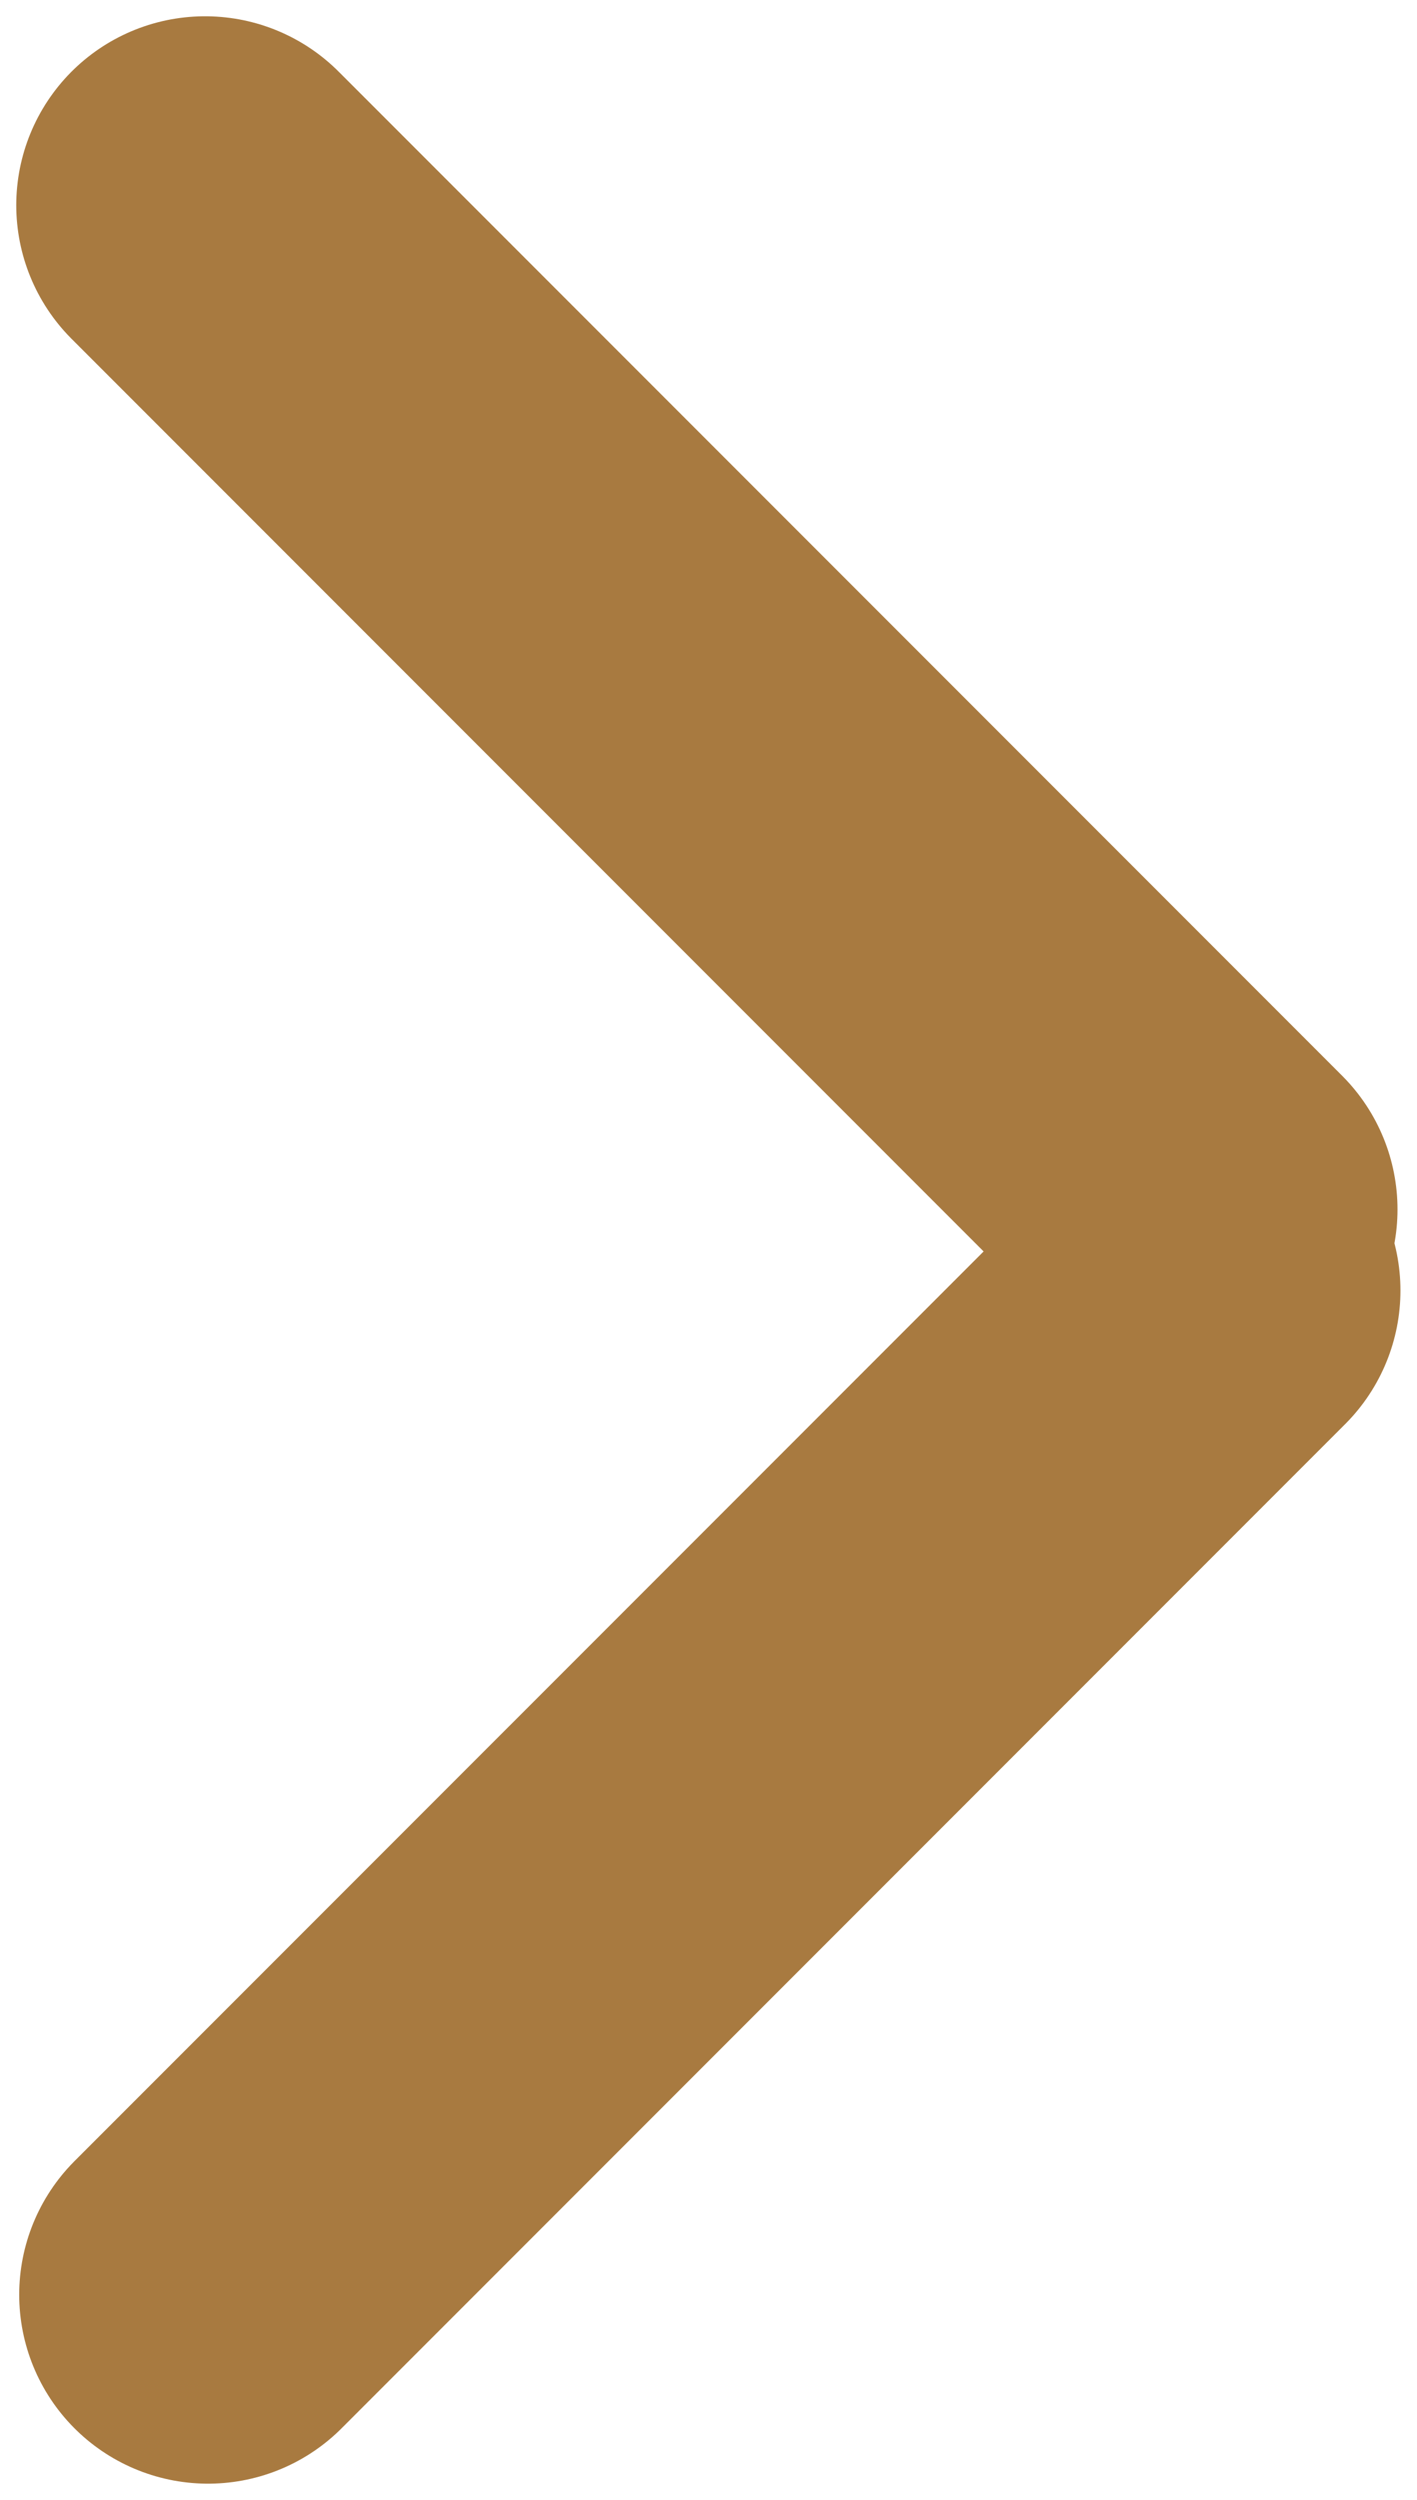
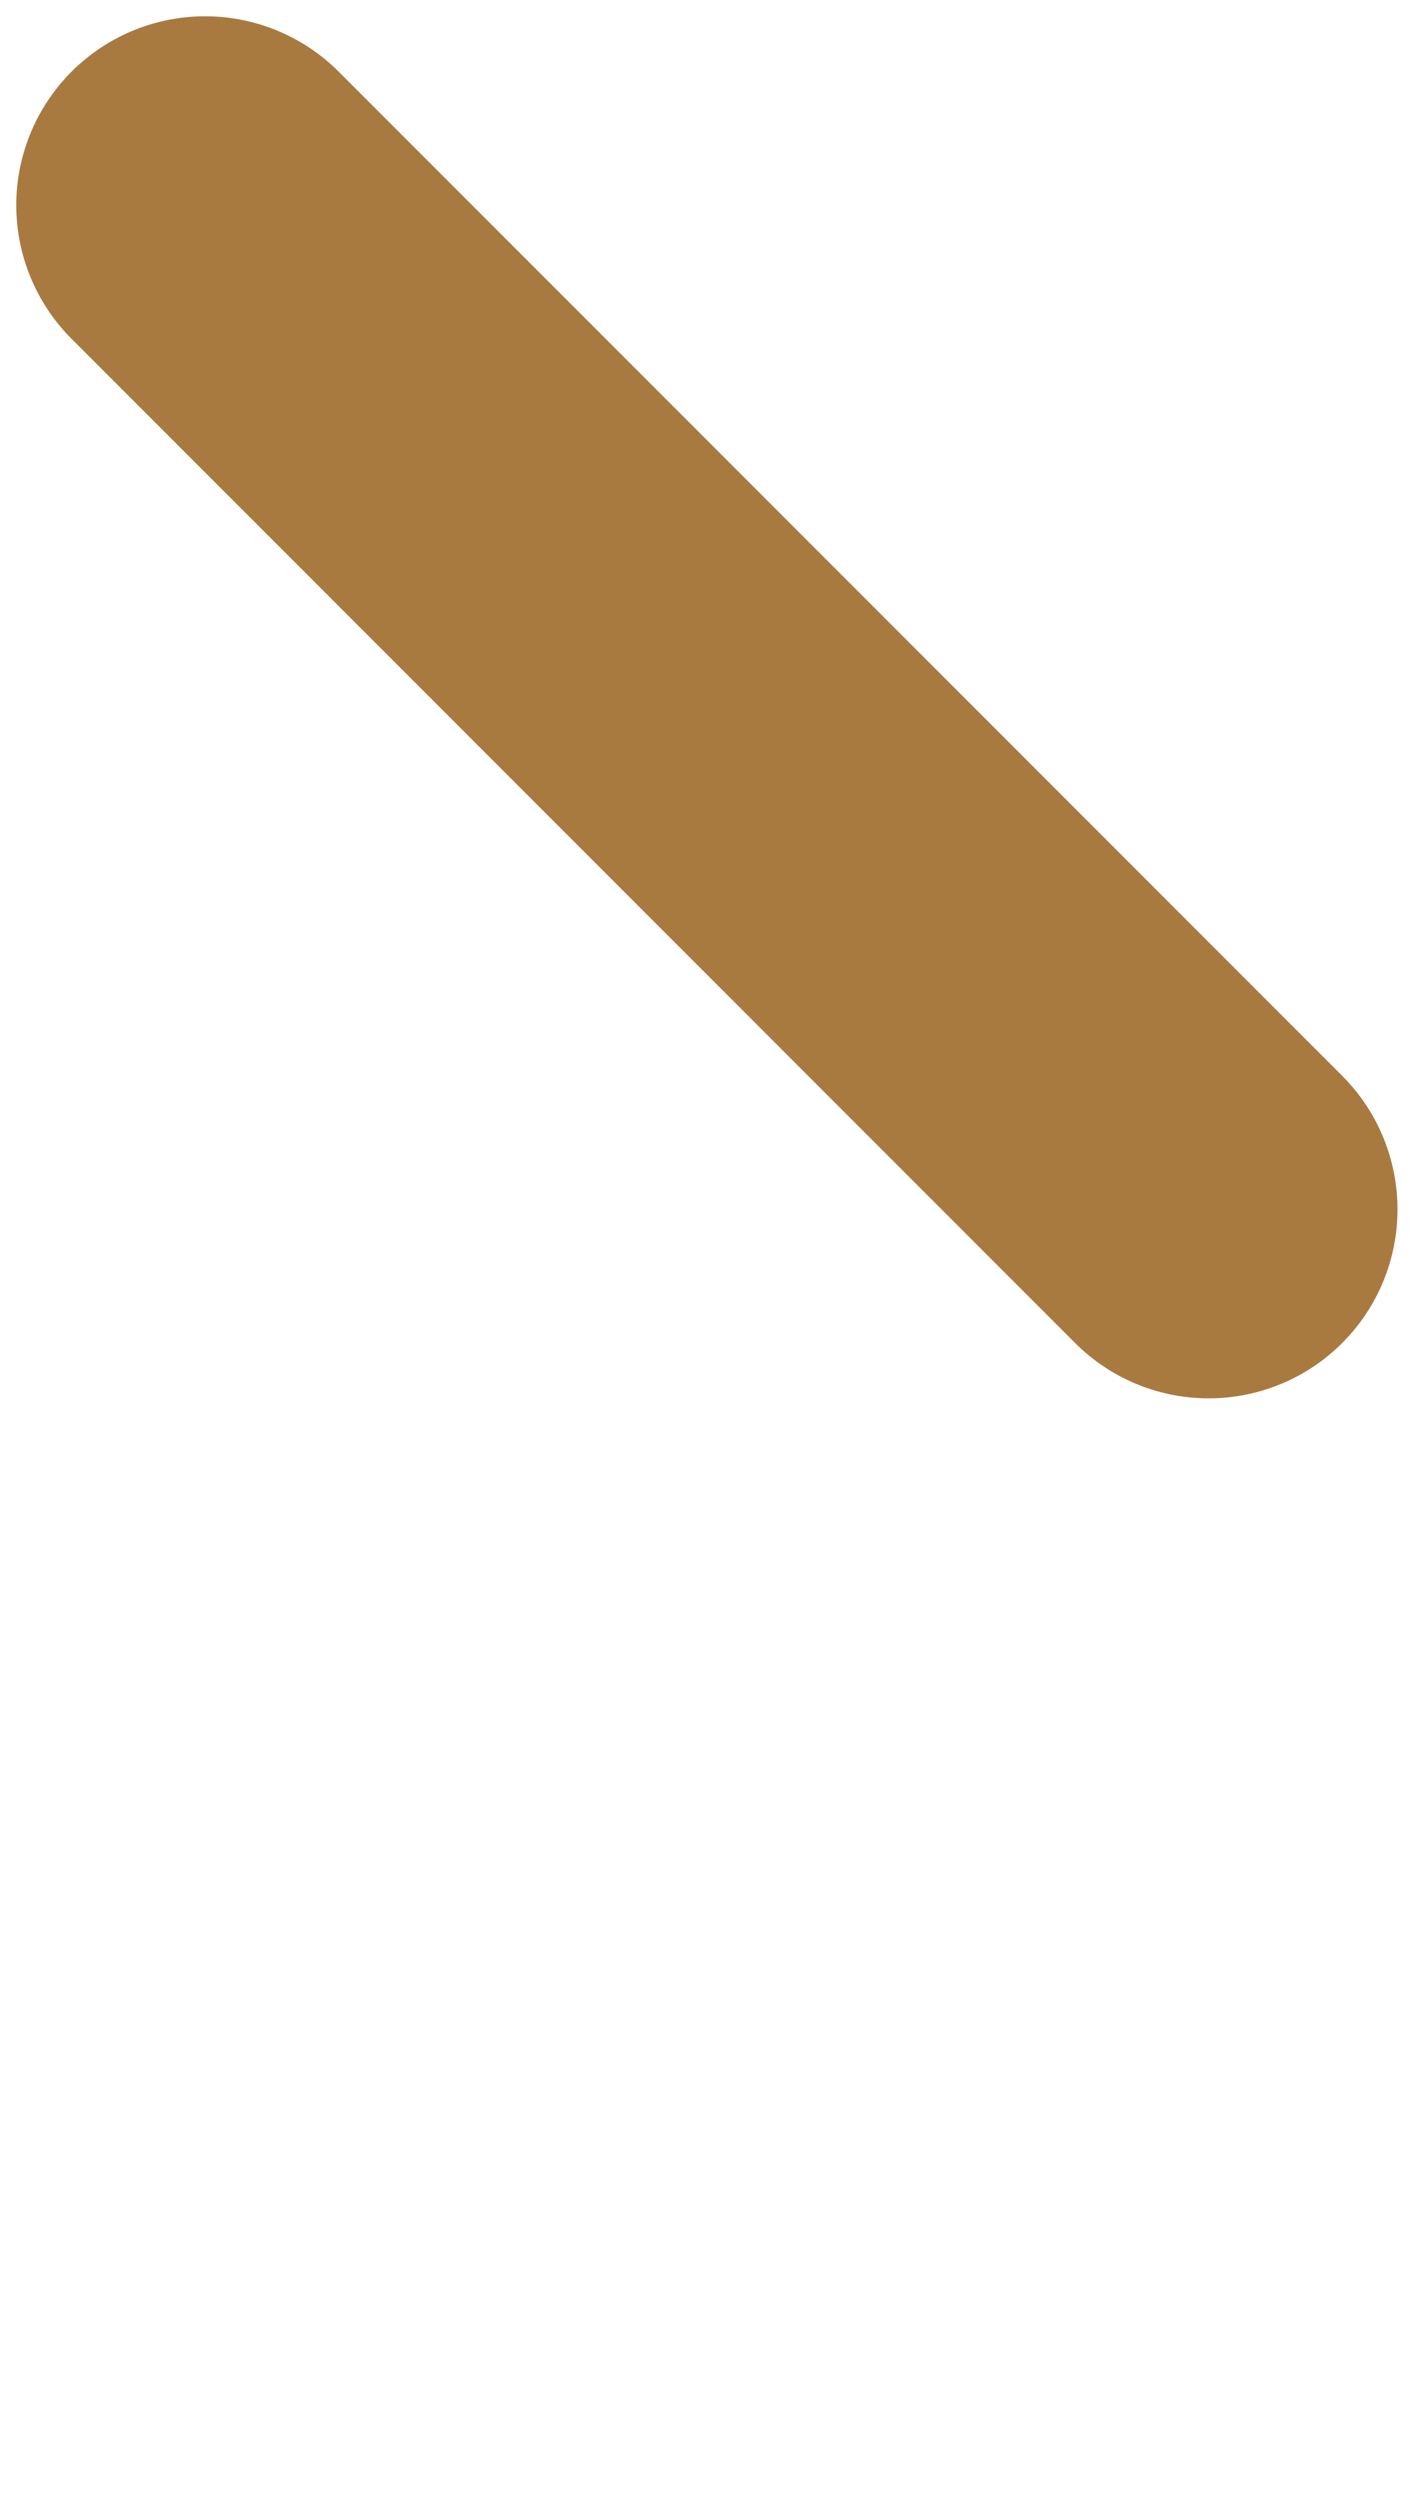
<svg xmlns="http://www.w3.org/2000/svg" width="76" height="134" viewBox="0 0 76 134" fill="none">
  <path d="M11 11L64.826 64.826" stroke="#A87A40" stroke-width="20.256" stroke-linecap="round" data-index="0" />
-   <path d="M11.158 123L64.984 69.174" stroke="#A87A40" stroke-width="20.256" stroke-linecap="round" data-index="1" />
</svg>